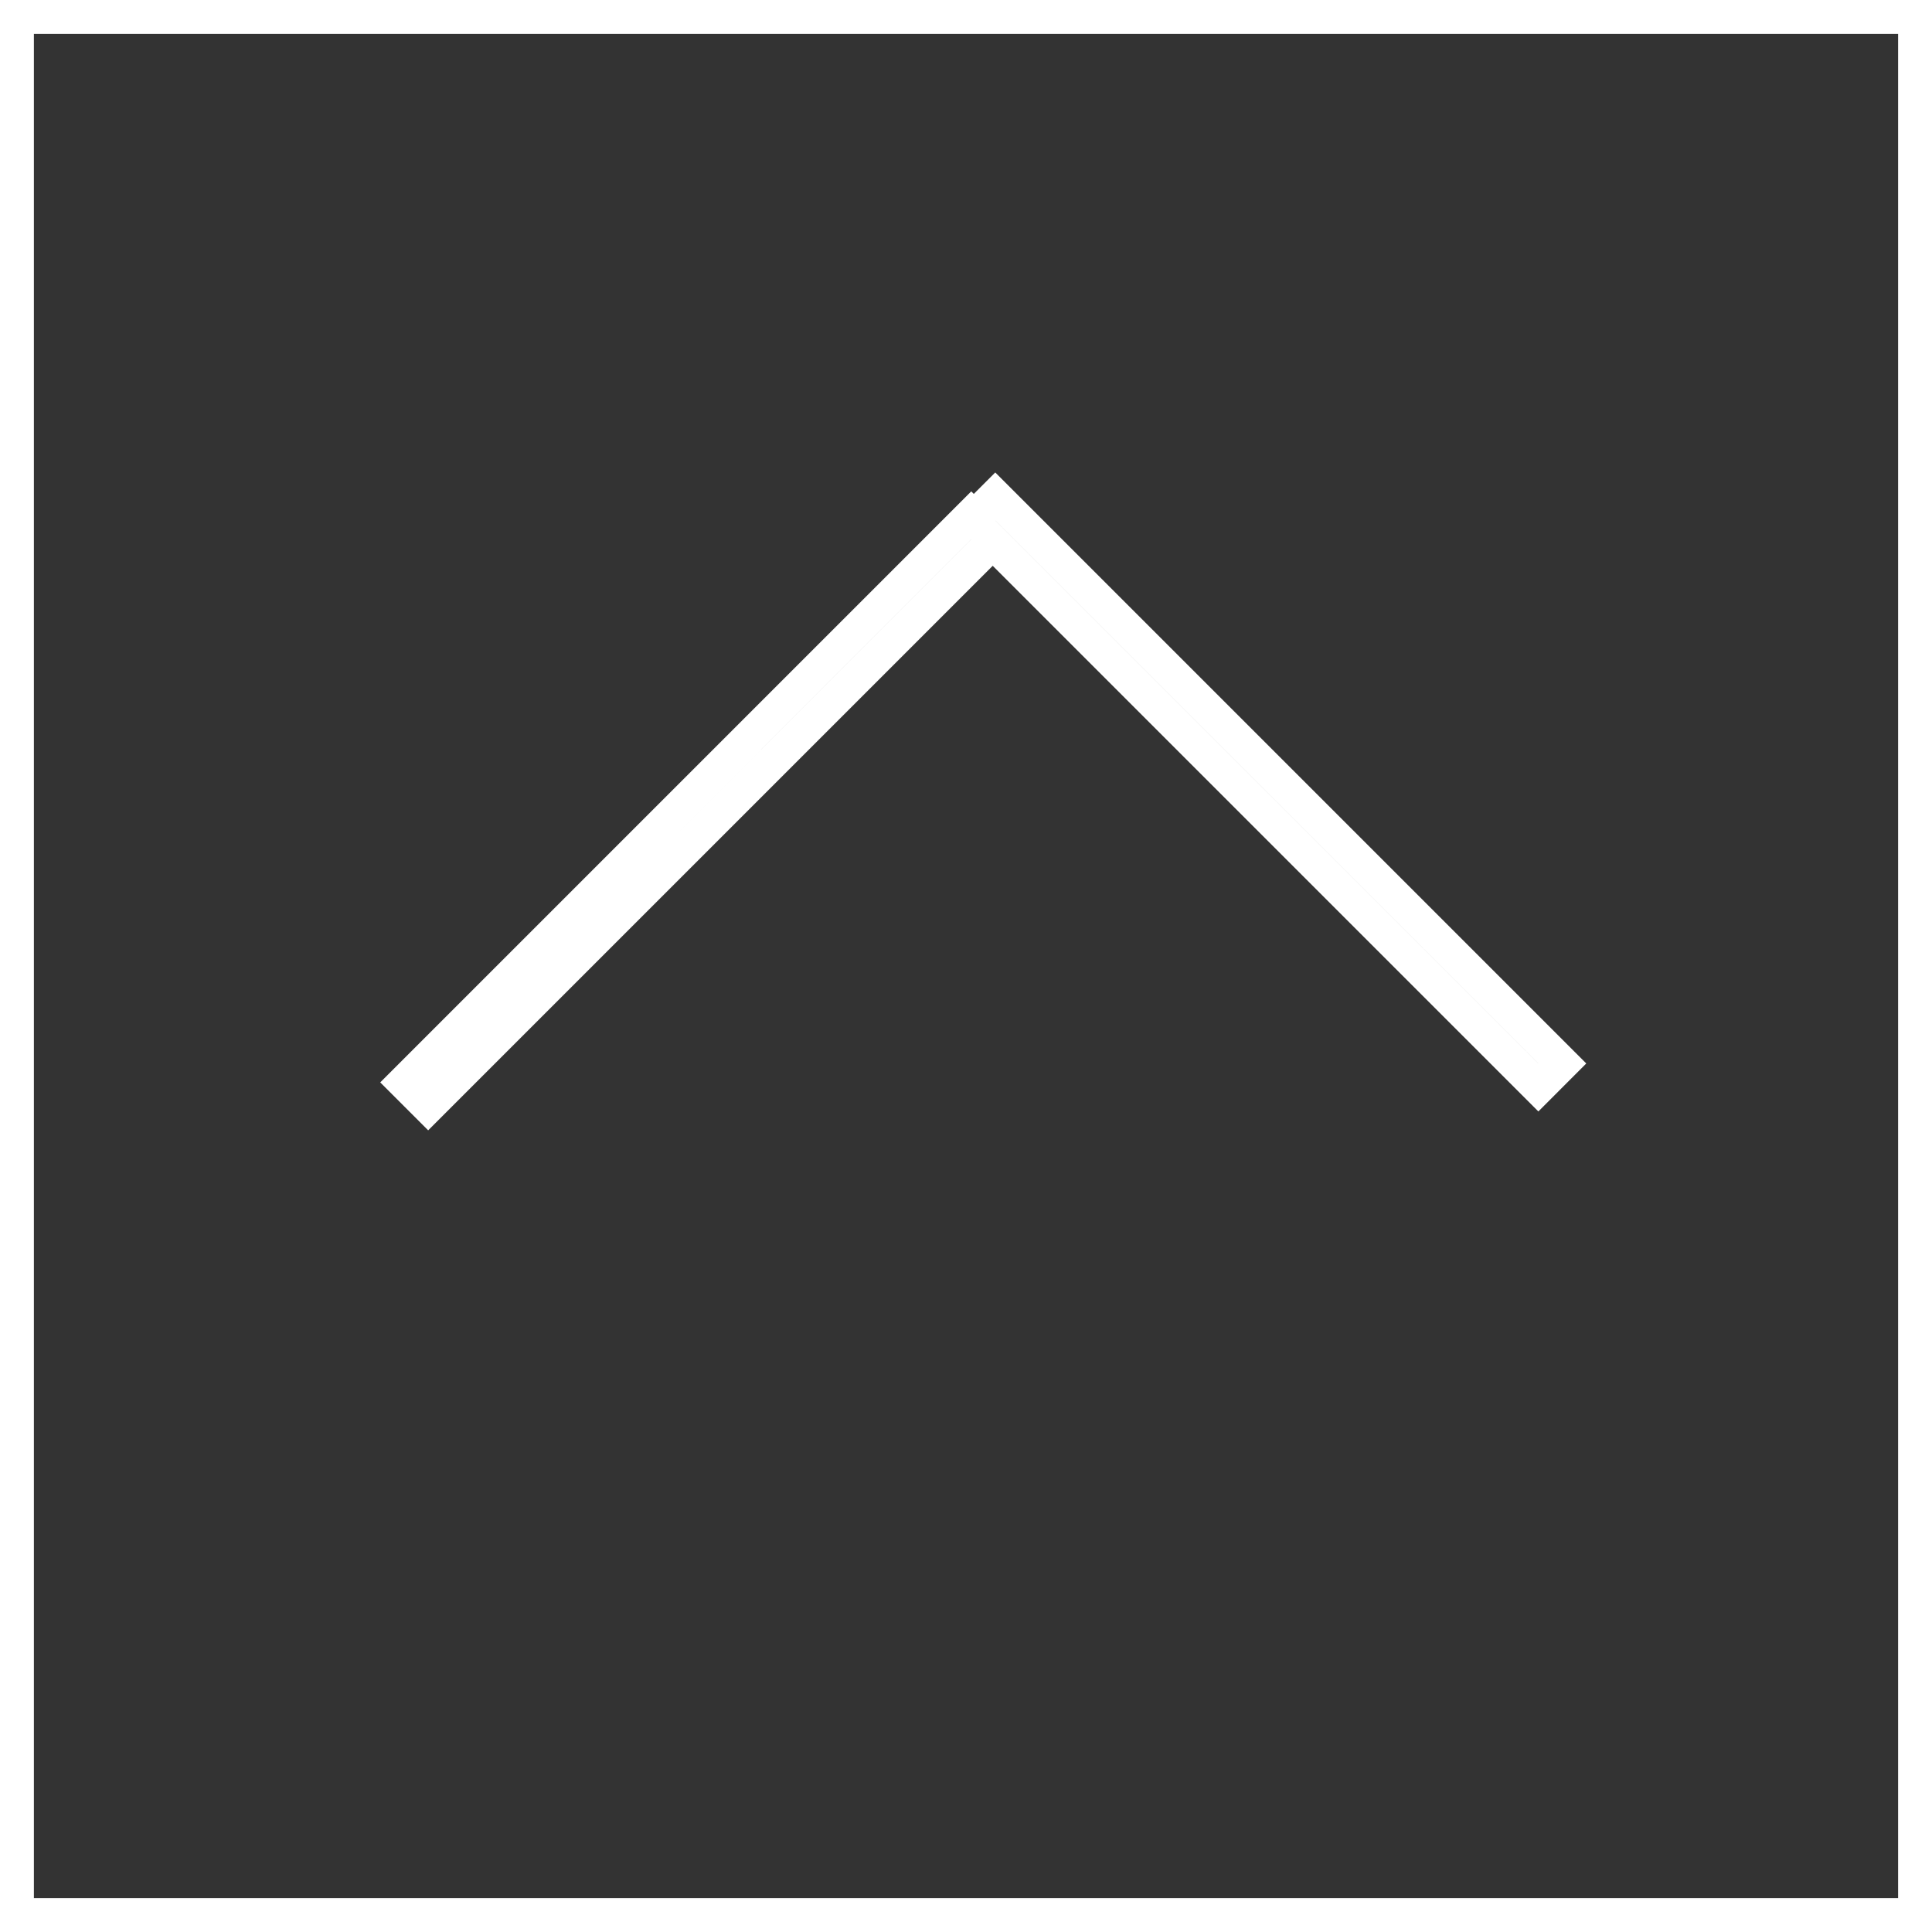
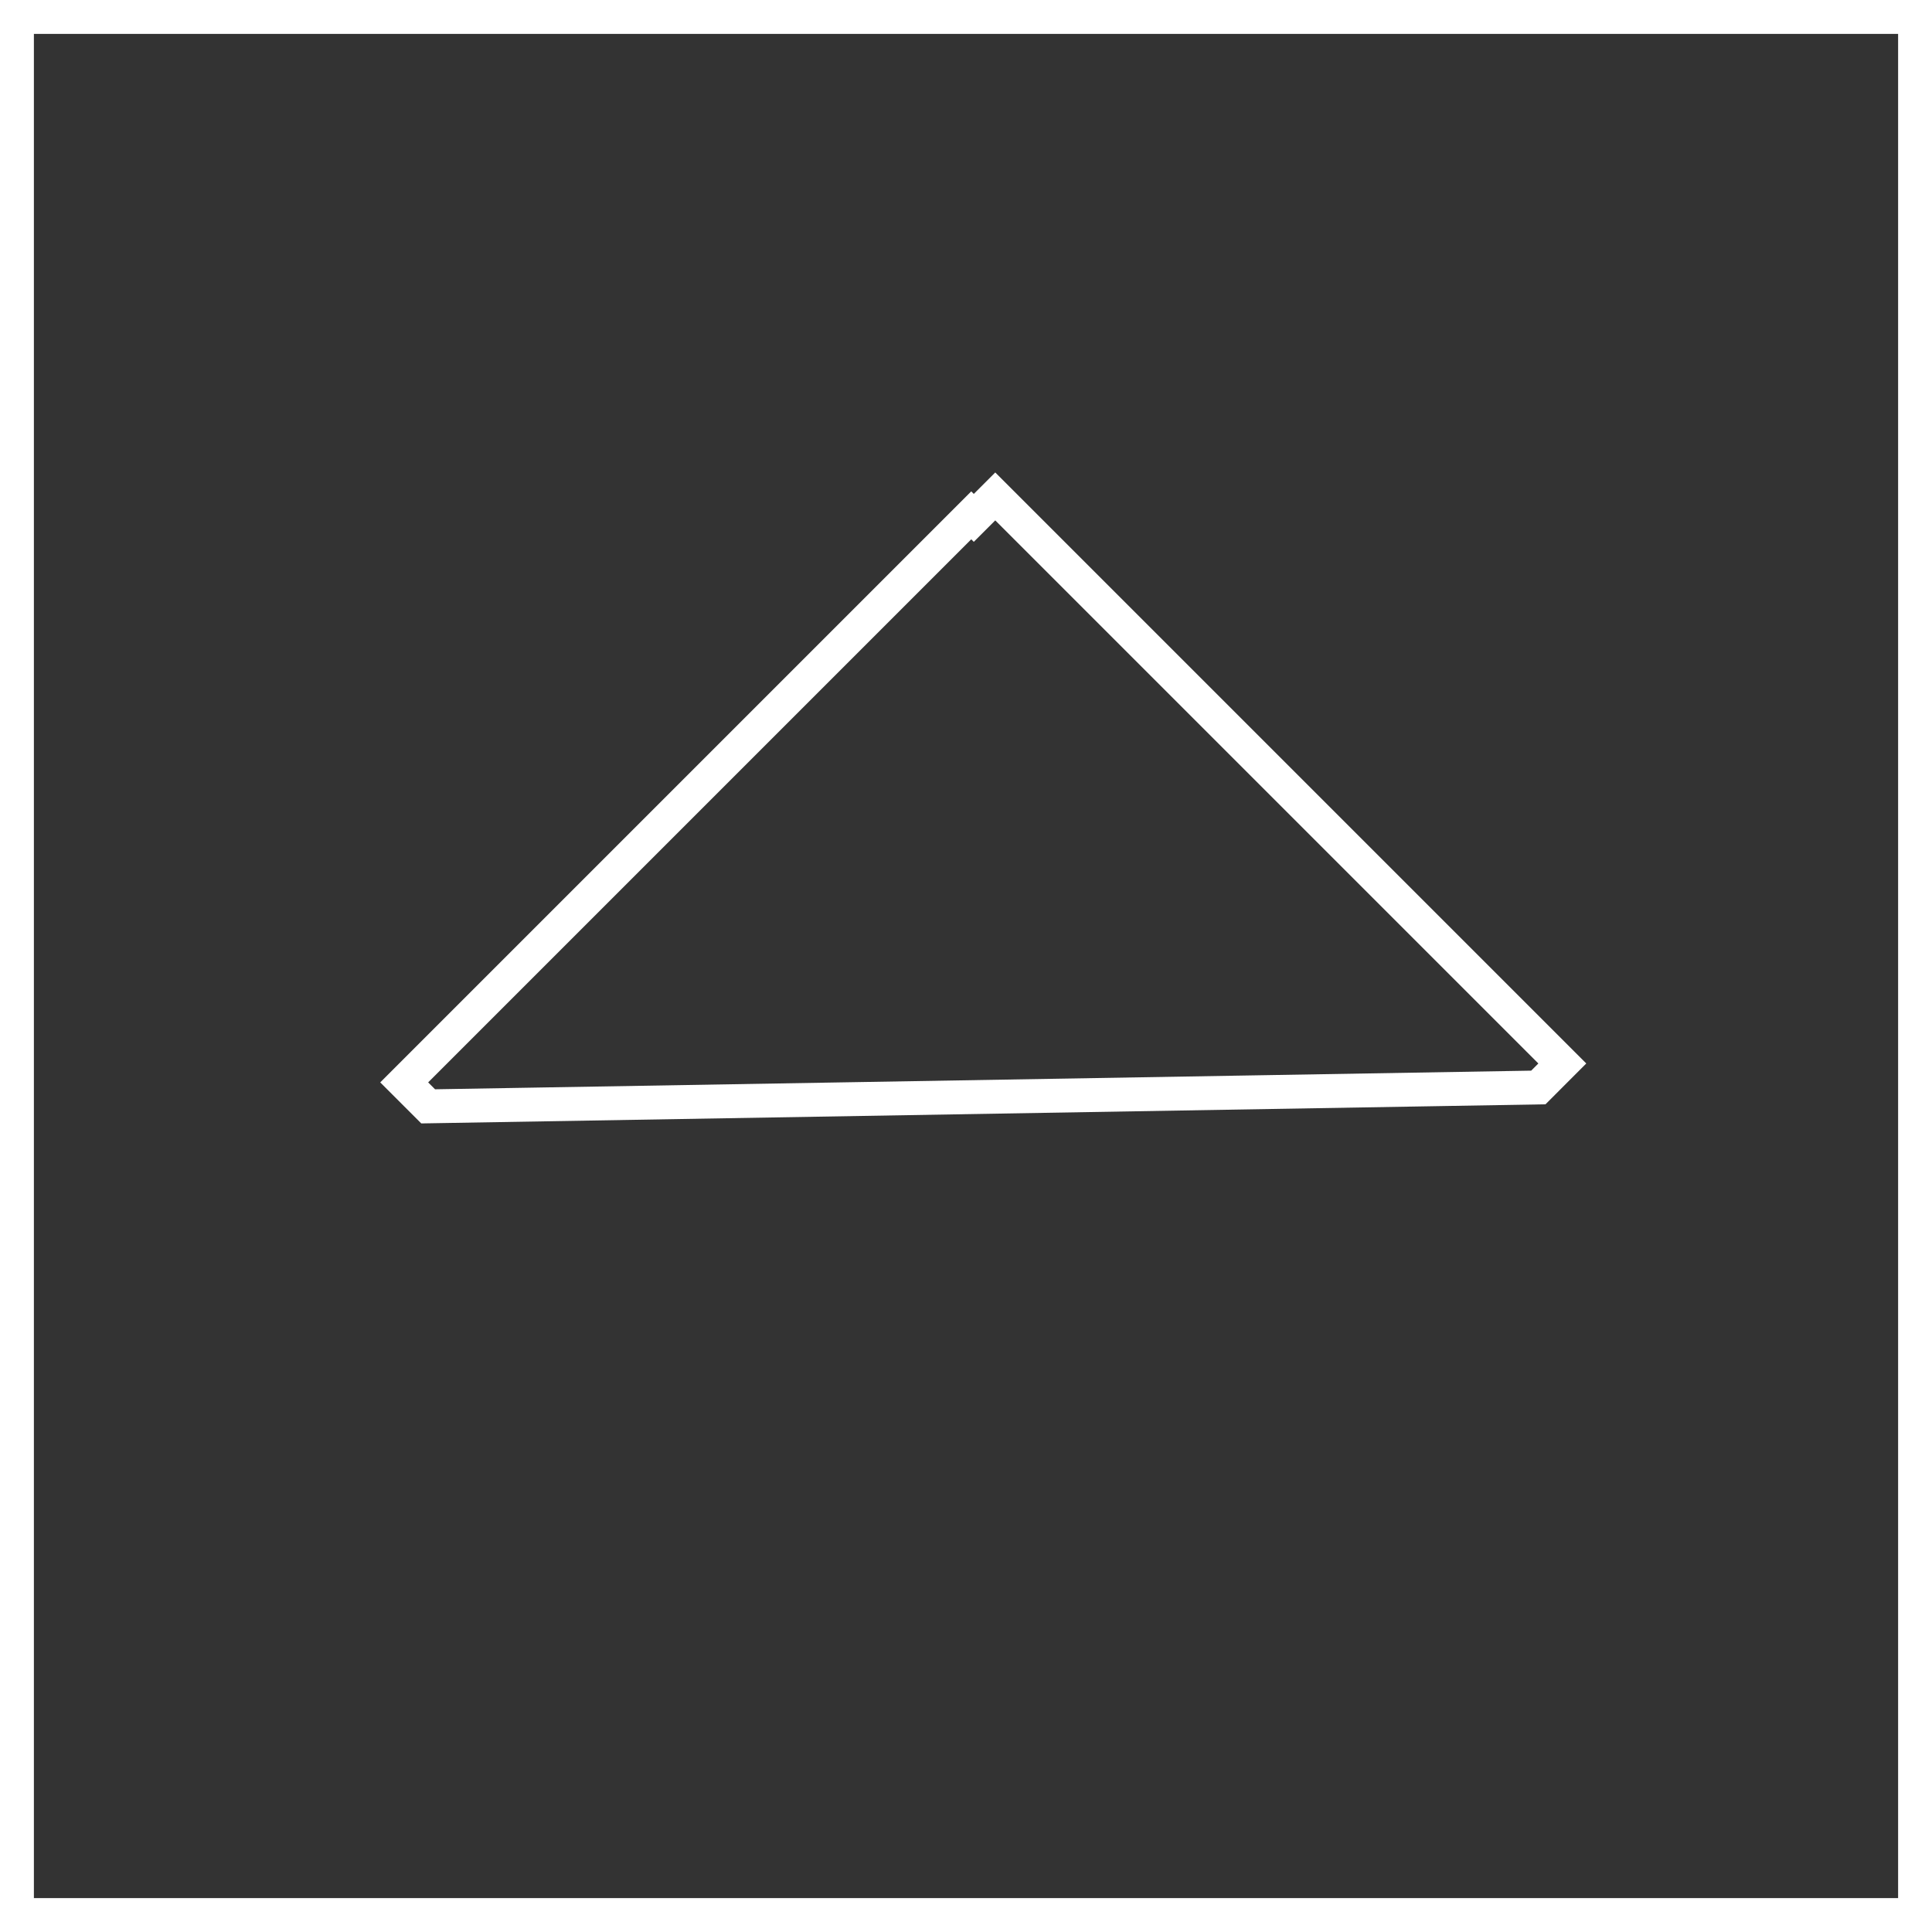
<svg xmlns="http://www.w3.org/2000/svg" width="57" height="57" viewBox="0 0 57 57" fill="none">
  <rect x="0" y="0" width="57" height="57" fill="#333333" stroke="none" />
-   <path d="M12.632 32.641L29.288 15.986L45.386 32.084L46.093 31.376L29.363 14.646L28.73 15.279L28.655 15.204L11.925 31.934L12.632 32.641ZM0.5 0.5H56.5V56.5H0.5V0.5Z" stroke="white" />
+   <path d="M12.632 32.641L45.386 32.084L46.093 31.376L29.363 14.646L28.73 15.279L28.655 15.204L11.925 31.934L12.632 32.641ZM0.5 0.5H56.5V56.5H0.5V0.5Z" stroke="white" />
</svg>